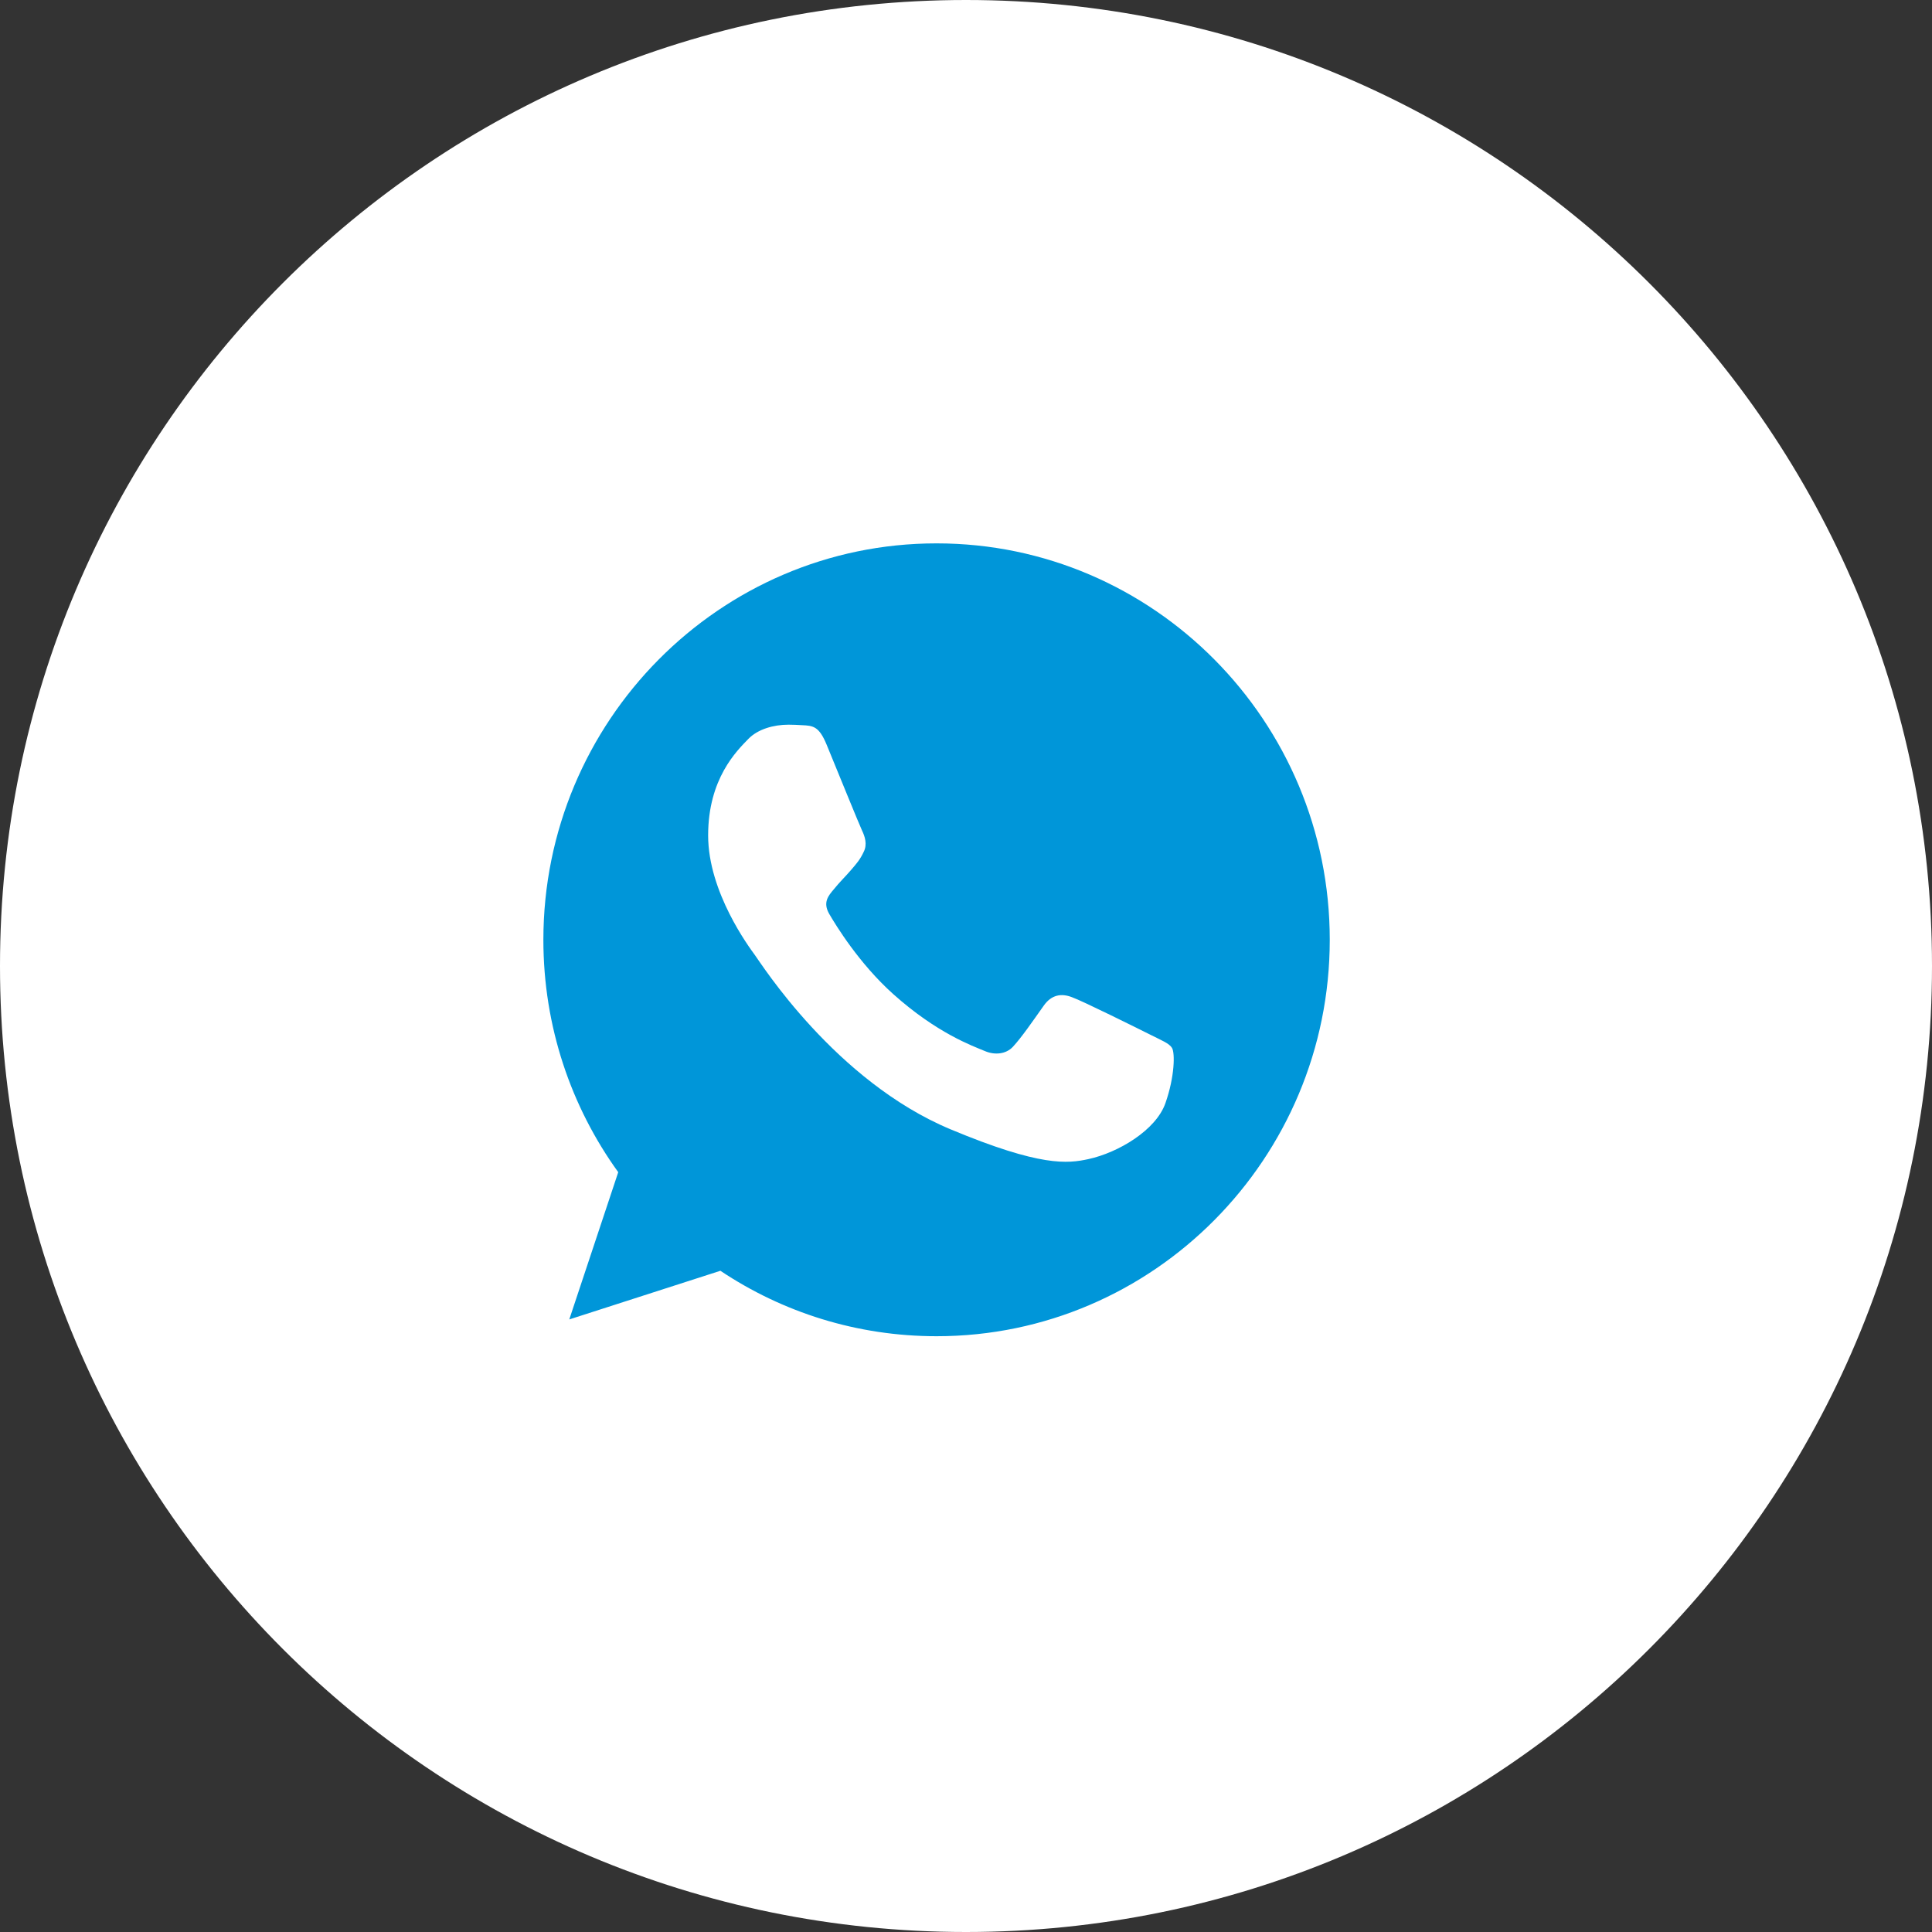
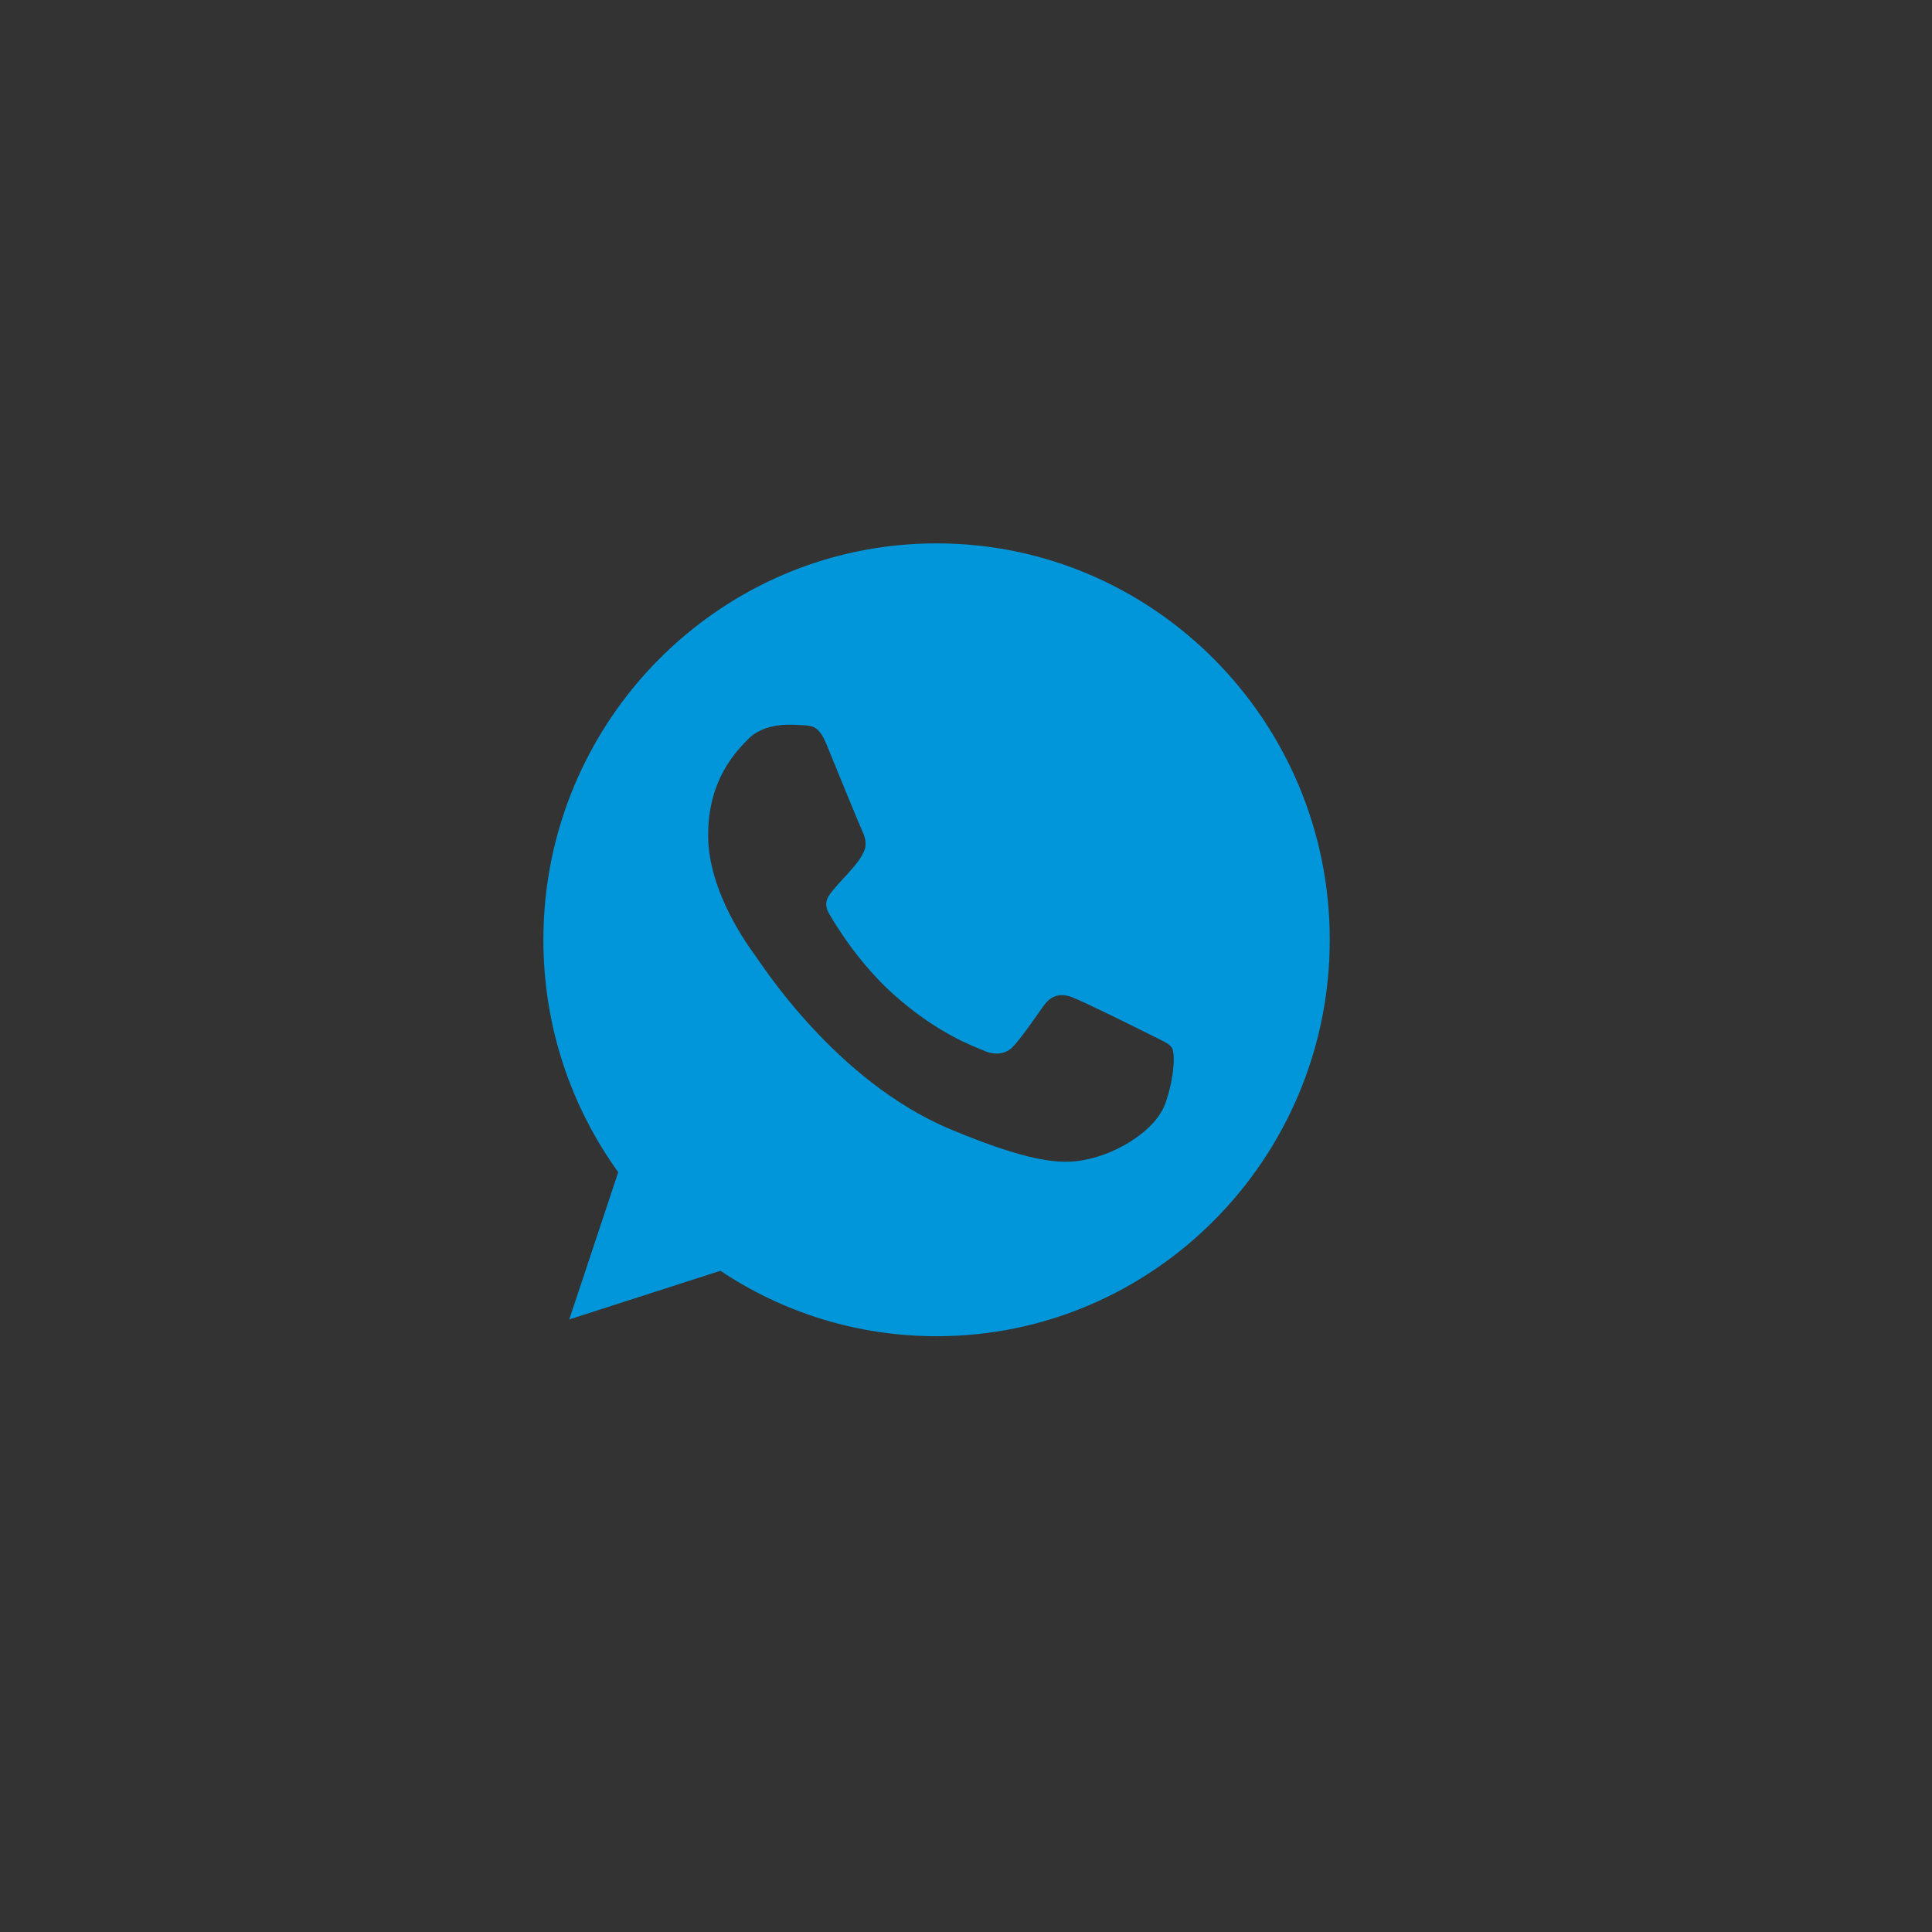
<svg xmlns="http://www.w3.org/2000/svg" width="32" height="32" viewBox="0 0 32 32" fill="none">
  <rect x="0" y="0" width="32" height="32" fill="#333333" stroke="none" />
-   <path d="M16 32C24.837 32 32 24.837 32 16C32 7.163 24.837 0 16 0C7.163 0 0 7.163 0 16C0 24.837 7.163 32 16 32Z" fill="white" />
  <path fill-rule="evenodd" clip-rule="evenodd" d="M15.51 9C11.92 9 9 11.945 9 15.566C9 17.002 9.459 18.334 10.24 19.415L9.429 21.854L11.932 21.048C12.961 21.735 14.19 22.132 15.514 22.132C19.104 22.132 22.025 19.187 22.025 15.566C22.025 11.945 19.104 9 15.514 9L15.51 9ZM13.692 12.335C13.566 12.03 13.47 12.019 13.279 12.011C13.214 12.007 13.141 12.003 13.061 12.003C12.812 12.003 12.552 12.077 12.395 12.239C12.204 12.436 11.729 12.895 11.729 13.837C11.729 14.779 12.41 15.69 12.502 15.817C12.598 15.944 13.83 17.905 15.744 18.705C17.24 19.33 17.684 19.272 18.025 19.199C18.523 19.091 19.146 18.72 19.303 18.272C19.46 17.824 19.46 17.442 19.414 17.361C19.368 17.28 19.242 17.234 19.051 17.137C18.859 17.041 17.929 16.578 17.753 16.516C17.581 16.45 17.416 16.473 17.286 16.659C17.103 16.917 16.923 17.18 16.777 17.338C16.662 17.462 16.475 17.477 16.318 17.411C16.107 17.323 15.518 17.114 14.791 16.462C14.228 15.956 13.845 15.327 13.735 15.138C13.623 14.945 13.723 14.833 13.811 14.729C13.907 14.609 13.998 14.524 14.094 14.412C14.19 14.3 14.243 14.242 14.305 14.111C14.37 13.984 14.324 13.852 14.278 13.756C14.232 13.659 13.849 12.717 13.692 12.335Z" fill="#0096D9" />
</svg>